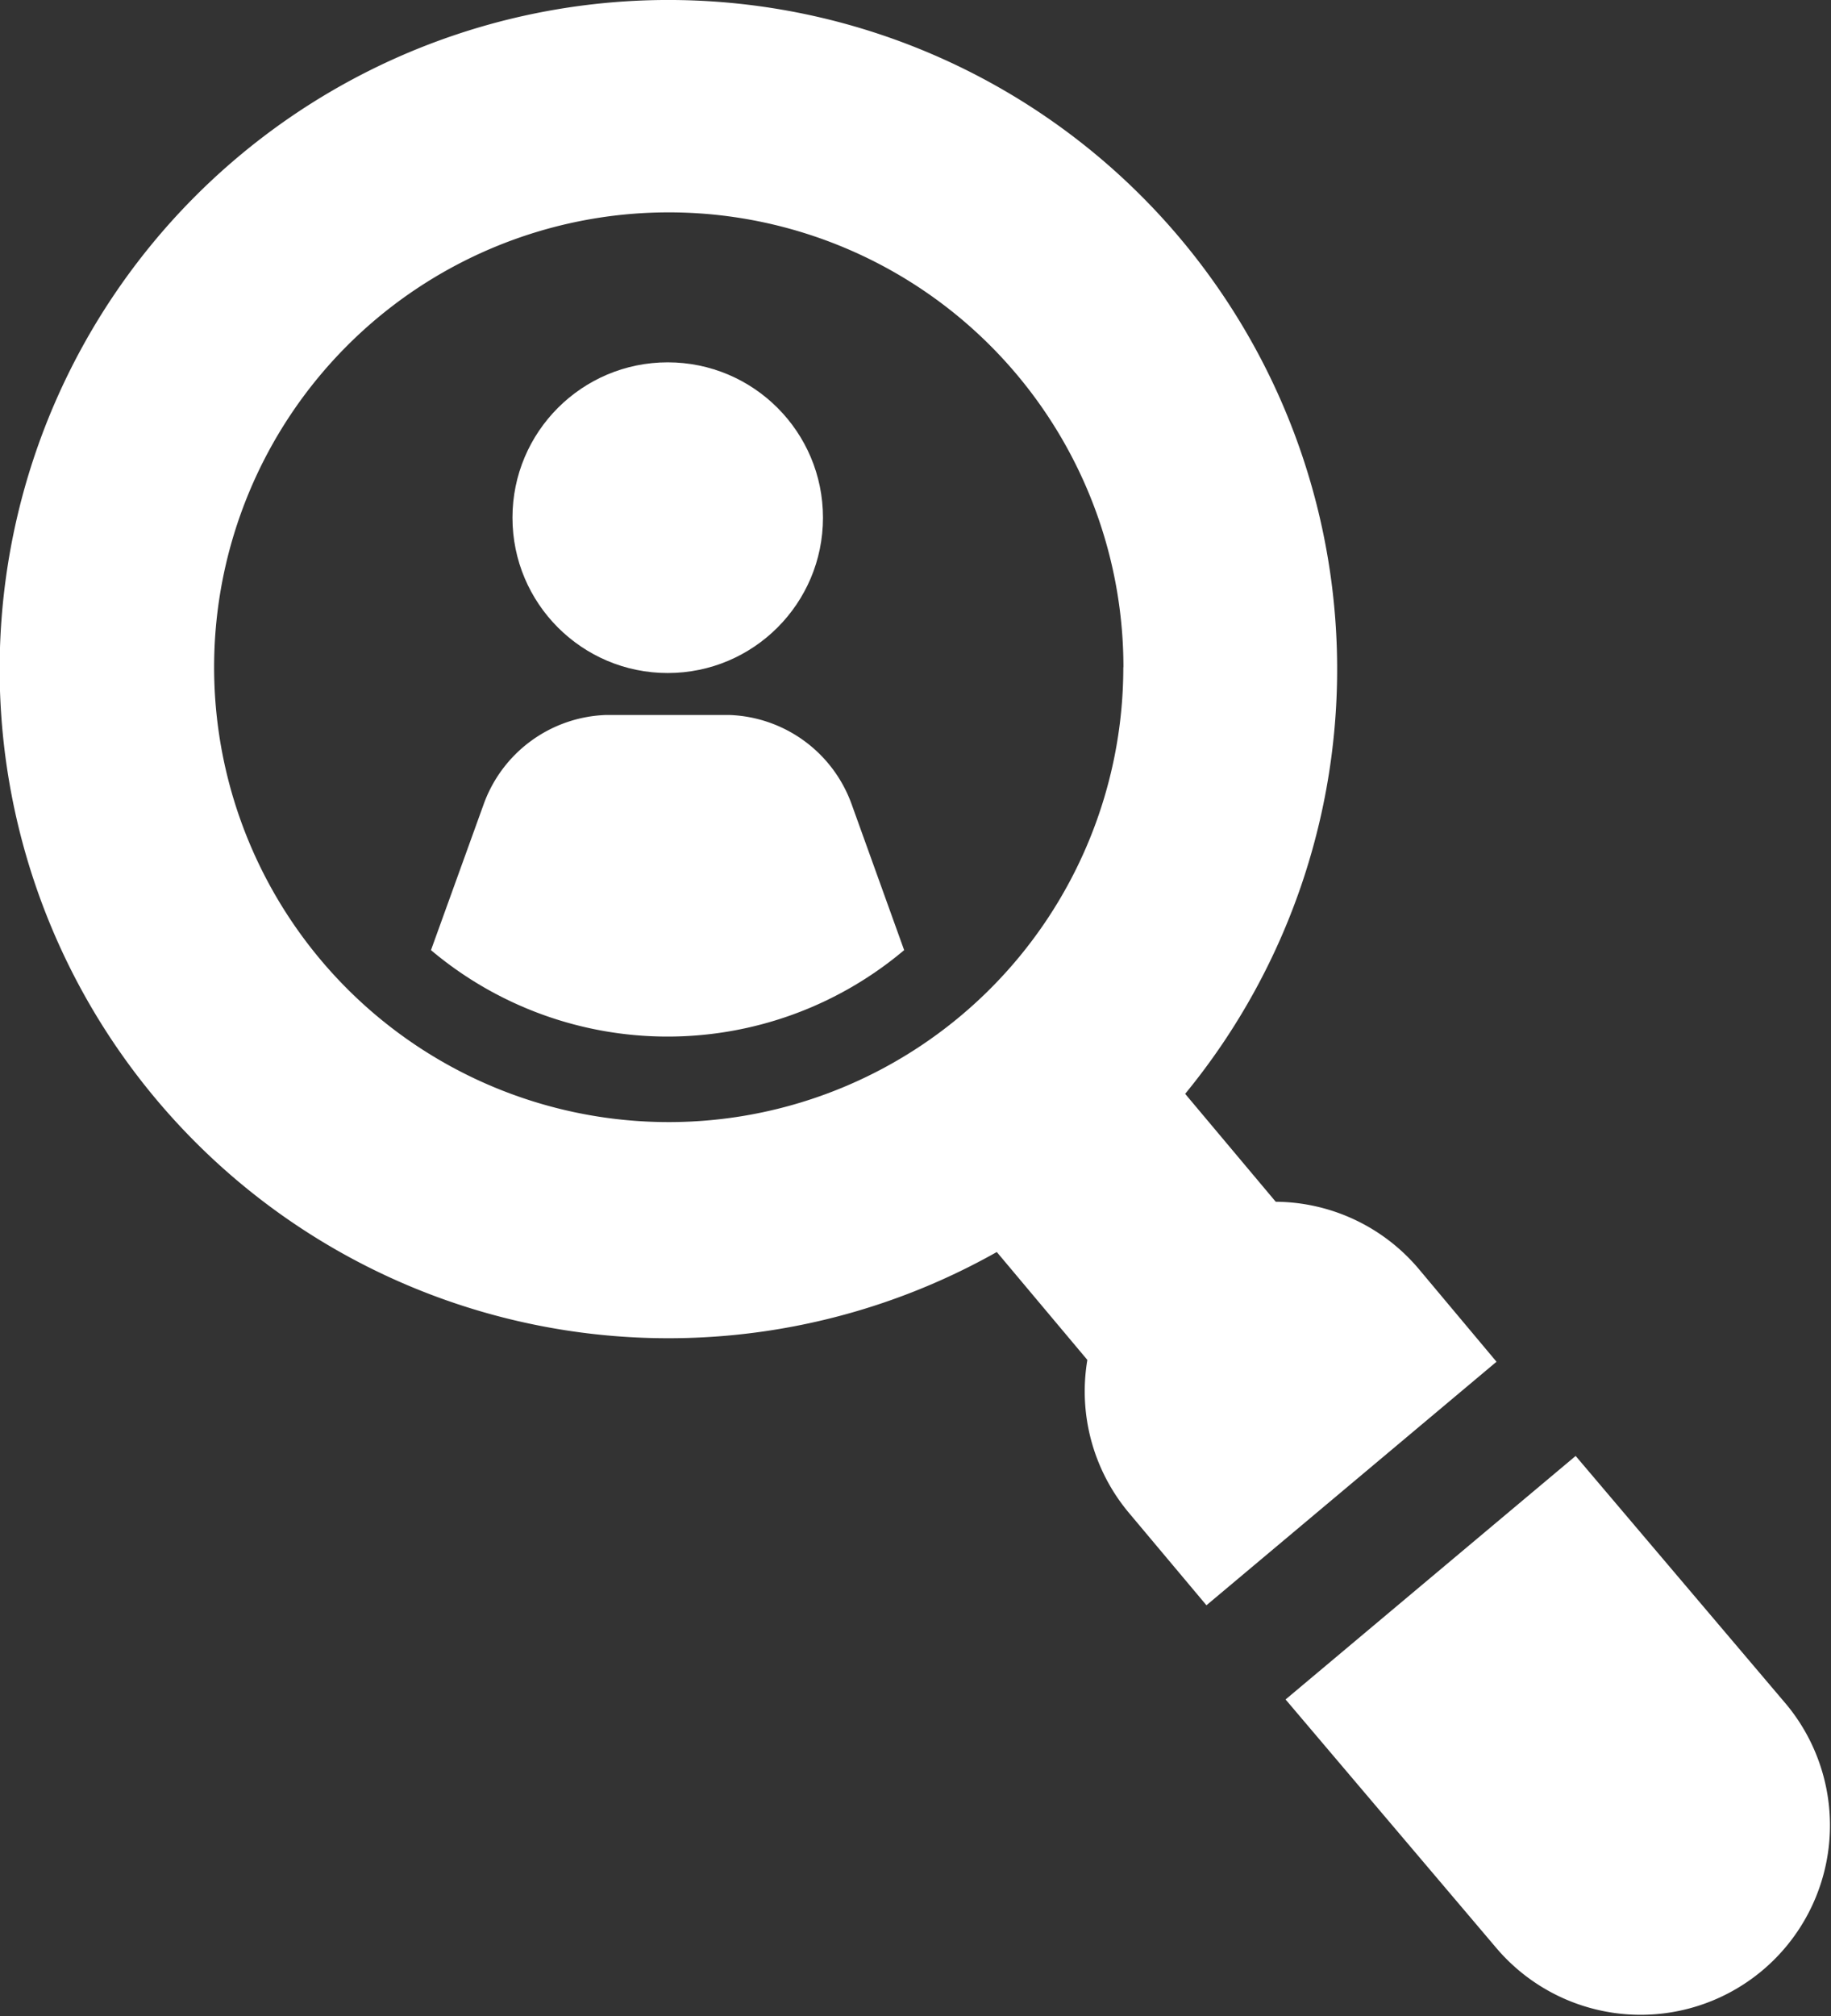
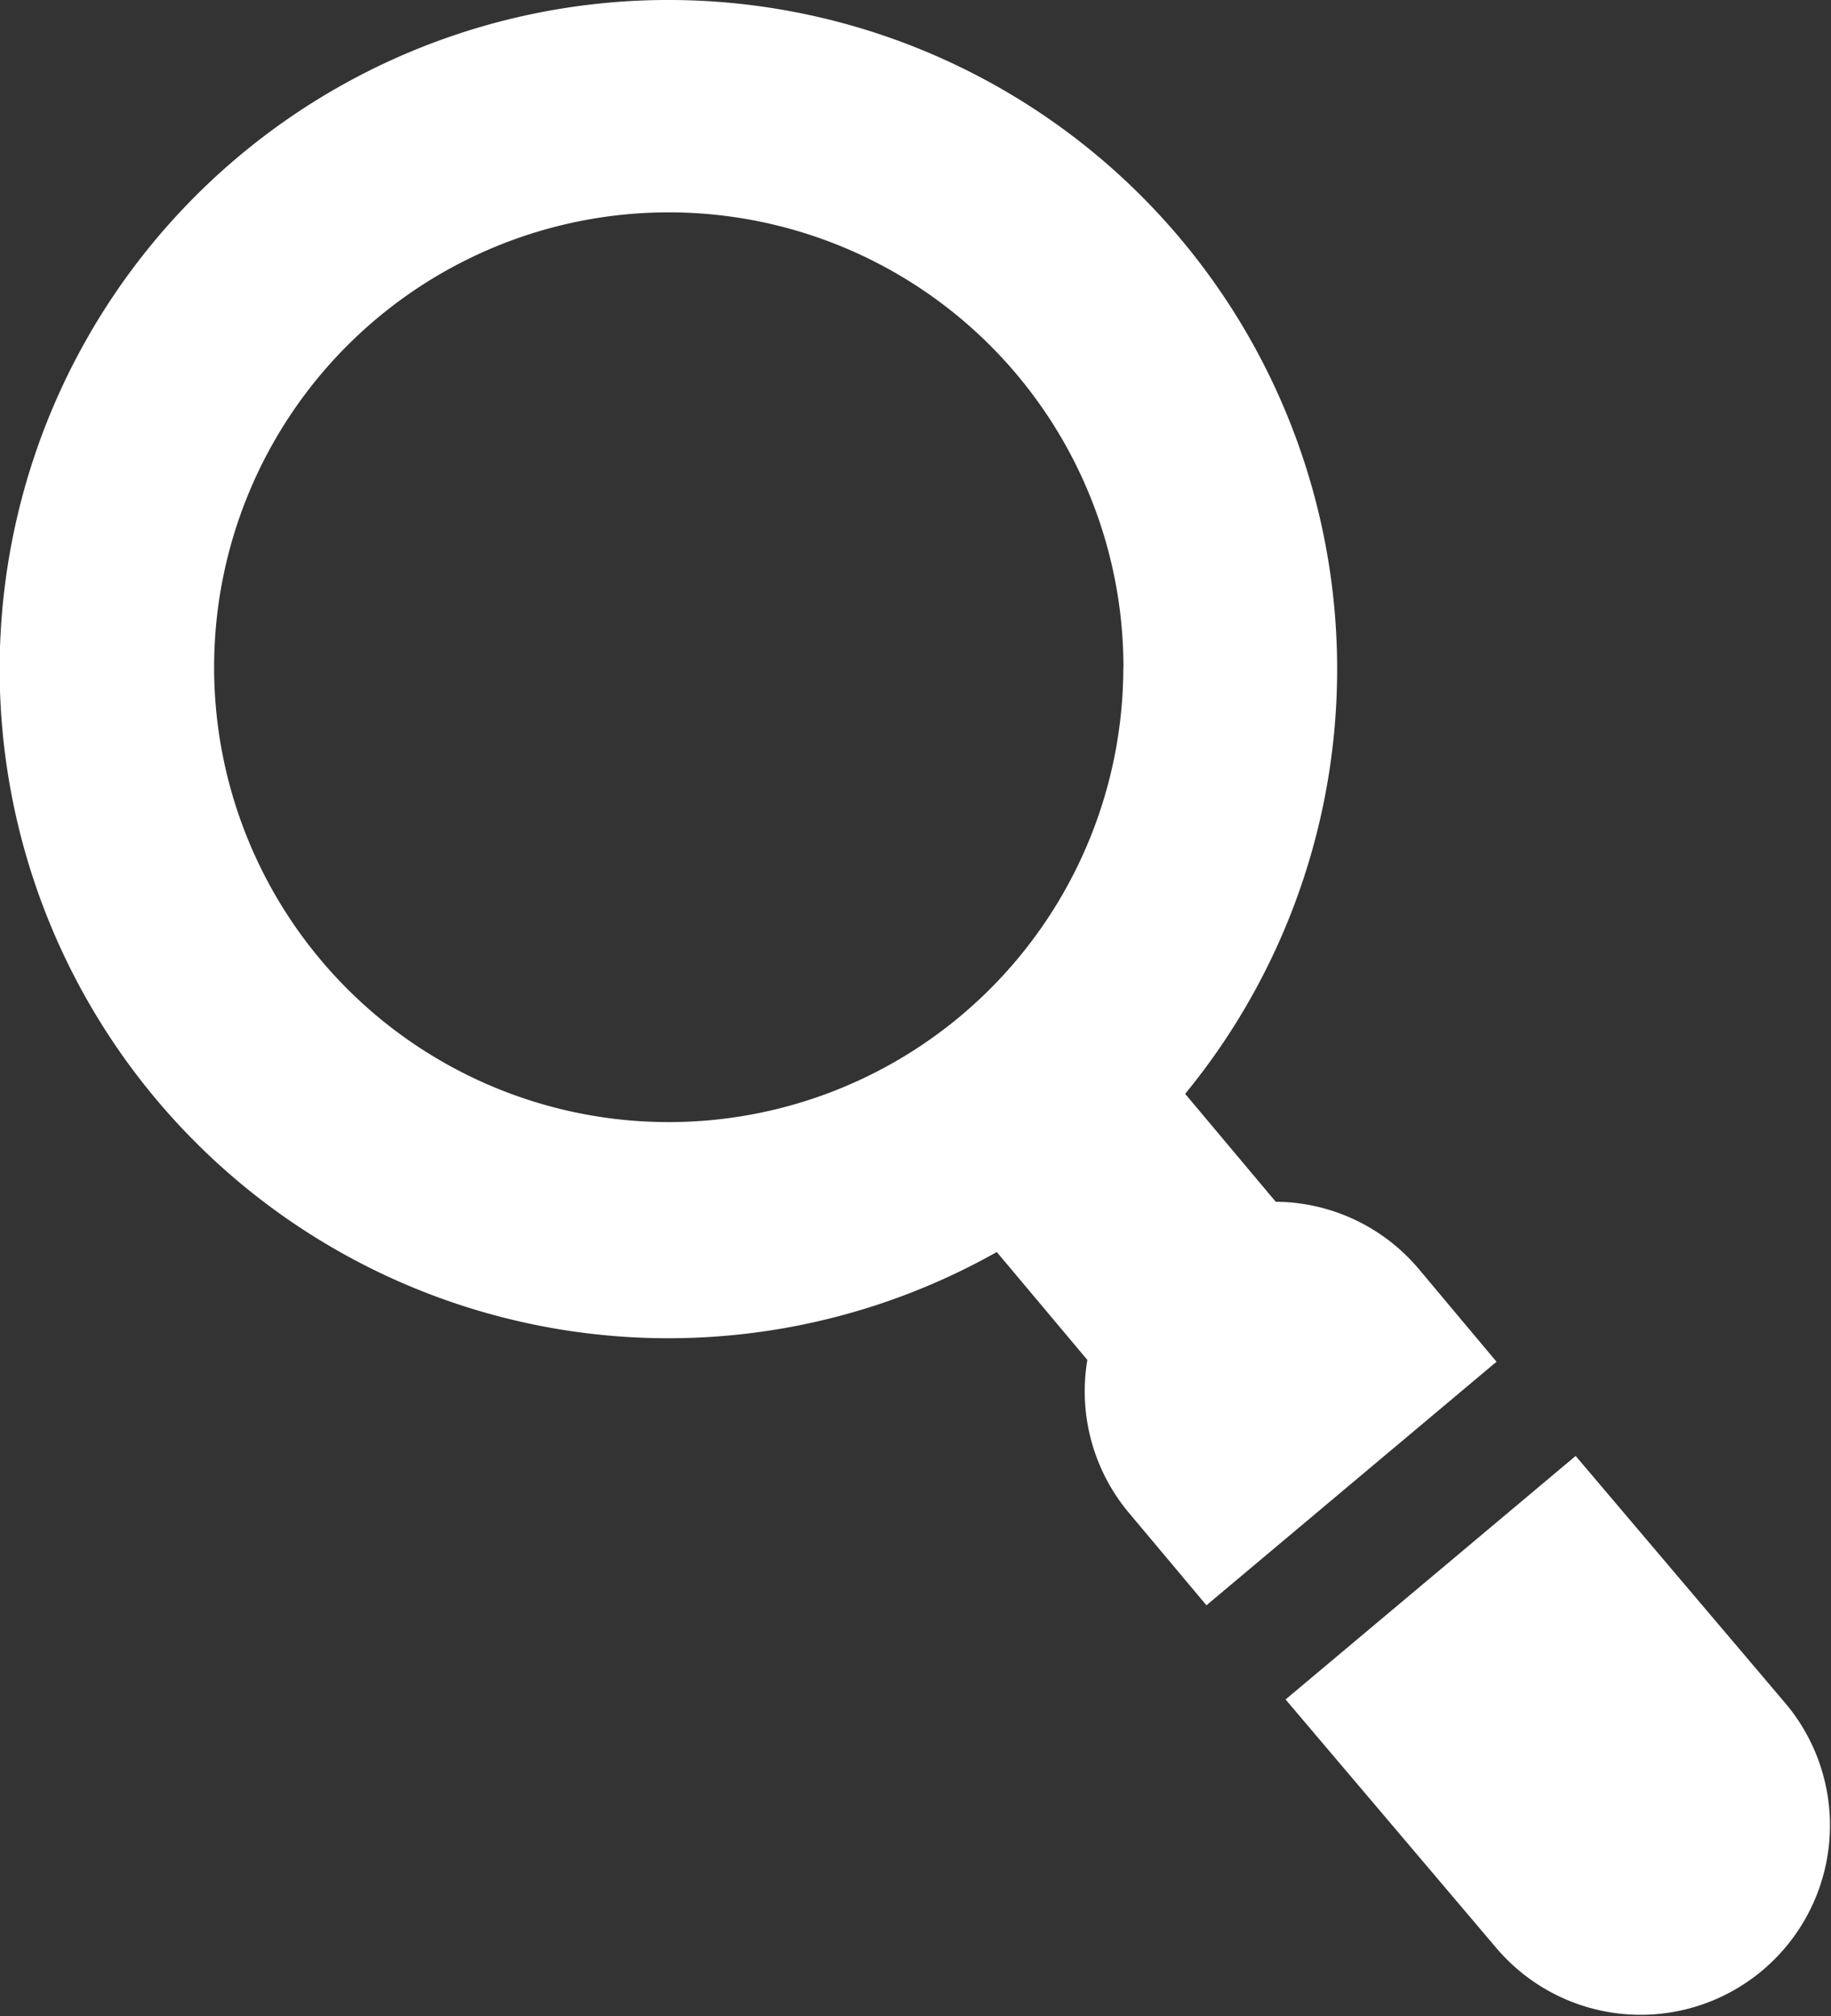
<svg xmlns="http://www.w3.org/2000/svg" width="64.512" height="70.989" viewBox="0 0 64.512 70.989">
  <rect x="0" y="0" width="64.512" height="70.989" fill="#333333" stroke="none" />
  <g transform="translate(-336.701 -254.848)">
    <g transform="translate(336.701 254.848)">
      <path d="M389.547,303.441l-7.436-8.763-10.22,8.575,7.436,8.764a6.671,6.671,0,0,0,10.22-8.576Z" transform="translate(-326.596 -243.41)" fill="#fff" />
      <path d="M386.7,299.545a6.65,6.65,0,0,0-5.051-2.38l-3.191-3.8a23.562,23.562,0,1,0-6.637,5.57l3.191,3.8a6.658,6.658,0,0,0,1.467,5.388l2.729,3.251,10.22-8.575Zm-10.421-21.2a16.017,16.017,0,1,1-16.017-16.019A16.018,16.018,0,0,1,376.283,278.344Z" transform="translate(-336.701 -254.848)" fill="#fff" />
    </g>
-     <circle cx="5.47" cy="5.47" r="5.47" transform="translate(354.757 267.607)" fill="#fff" />
-     <path d="M363.318,277.551a4.756,4.756,0,0,0-4.3-3.143h-4.365a4.756,4.756,0,0,0-4.3,3.143l-1.856,5.137a12.935,12.935,0,0,0,16.671,0Z" transform="translate(3.389 5.617)" fill="#fff" />
  </g>
</svg>